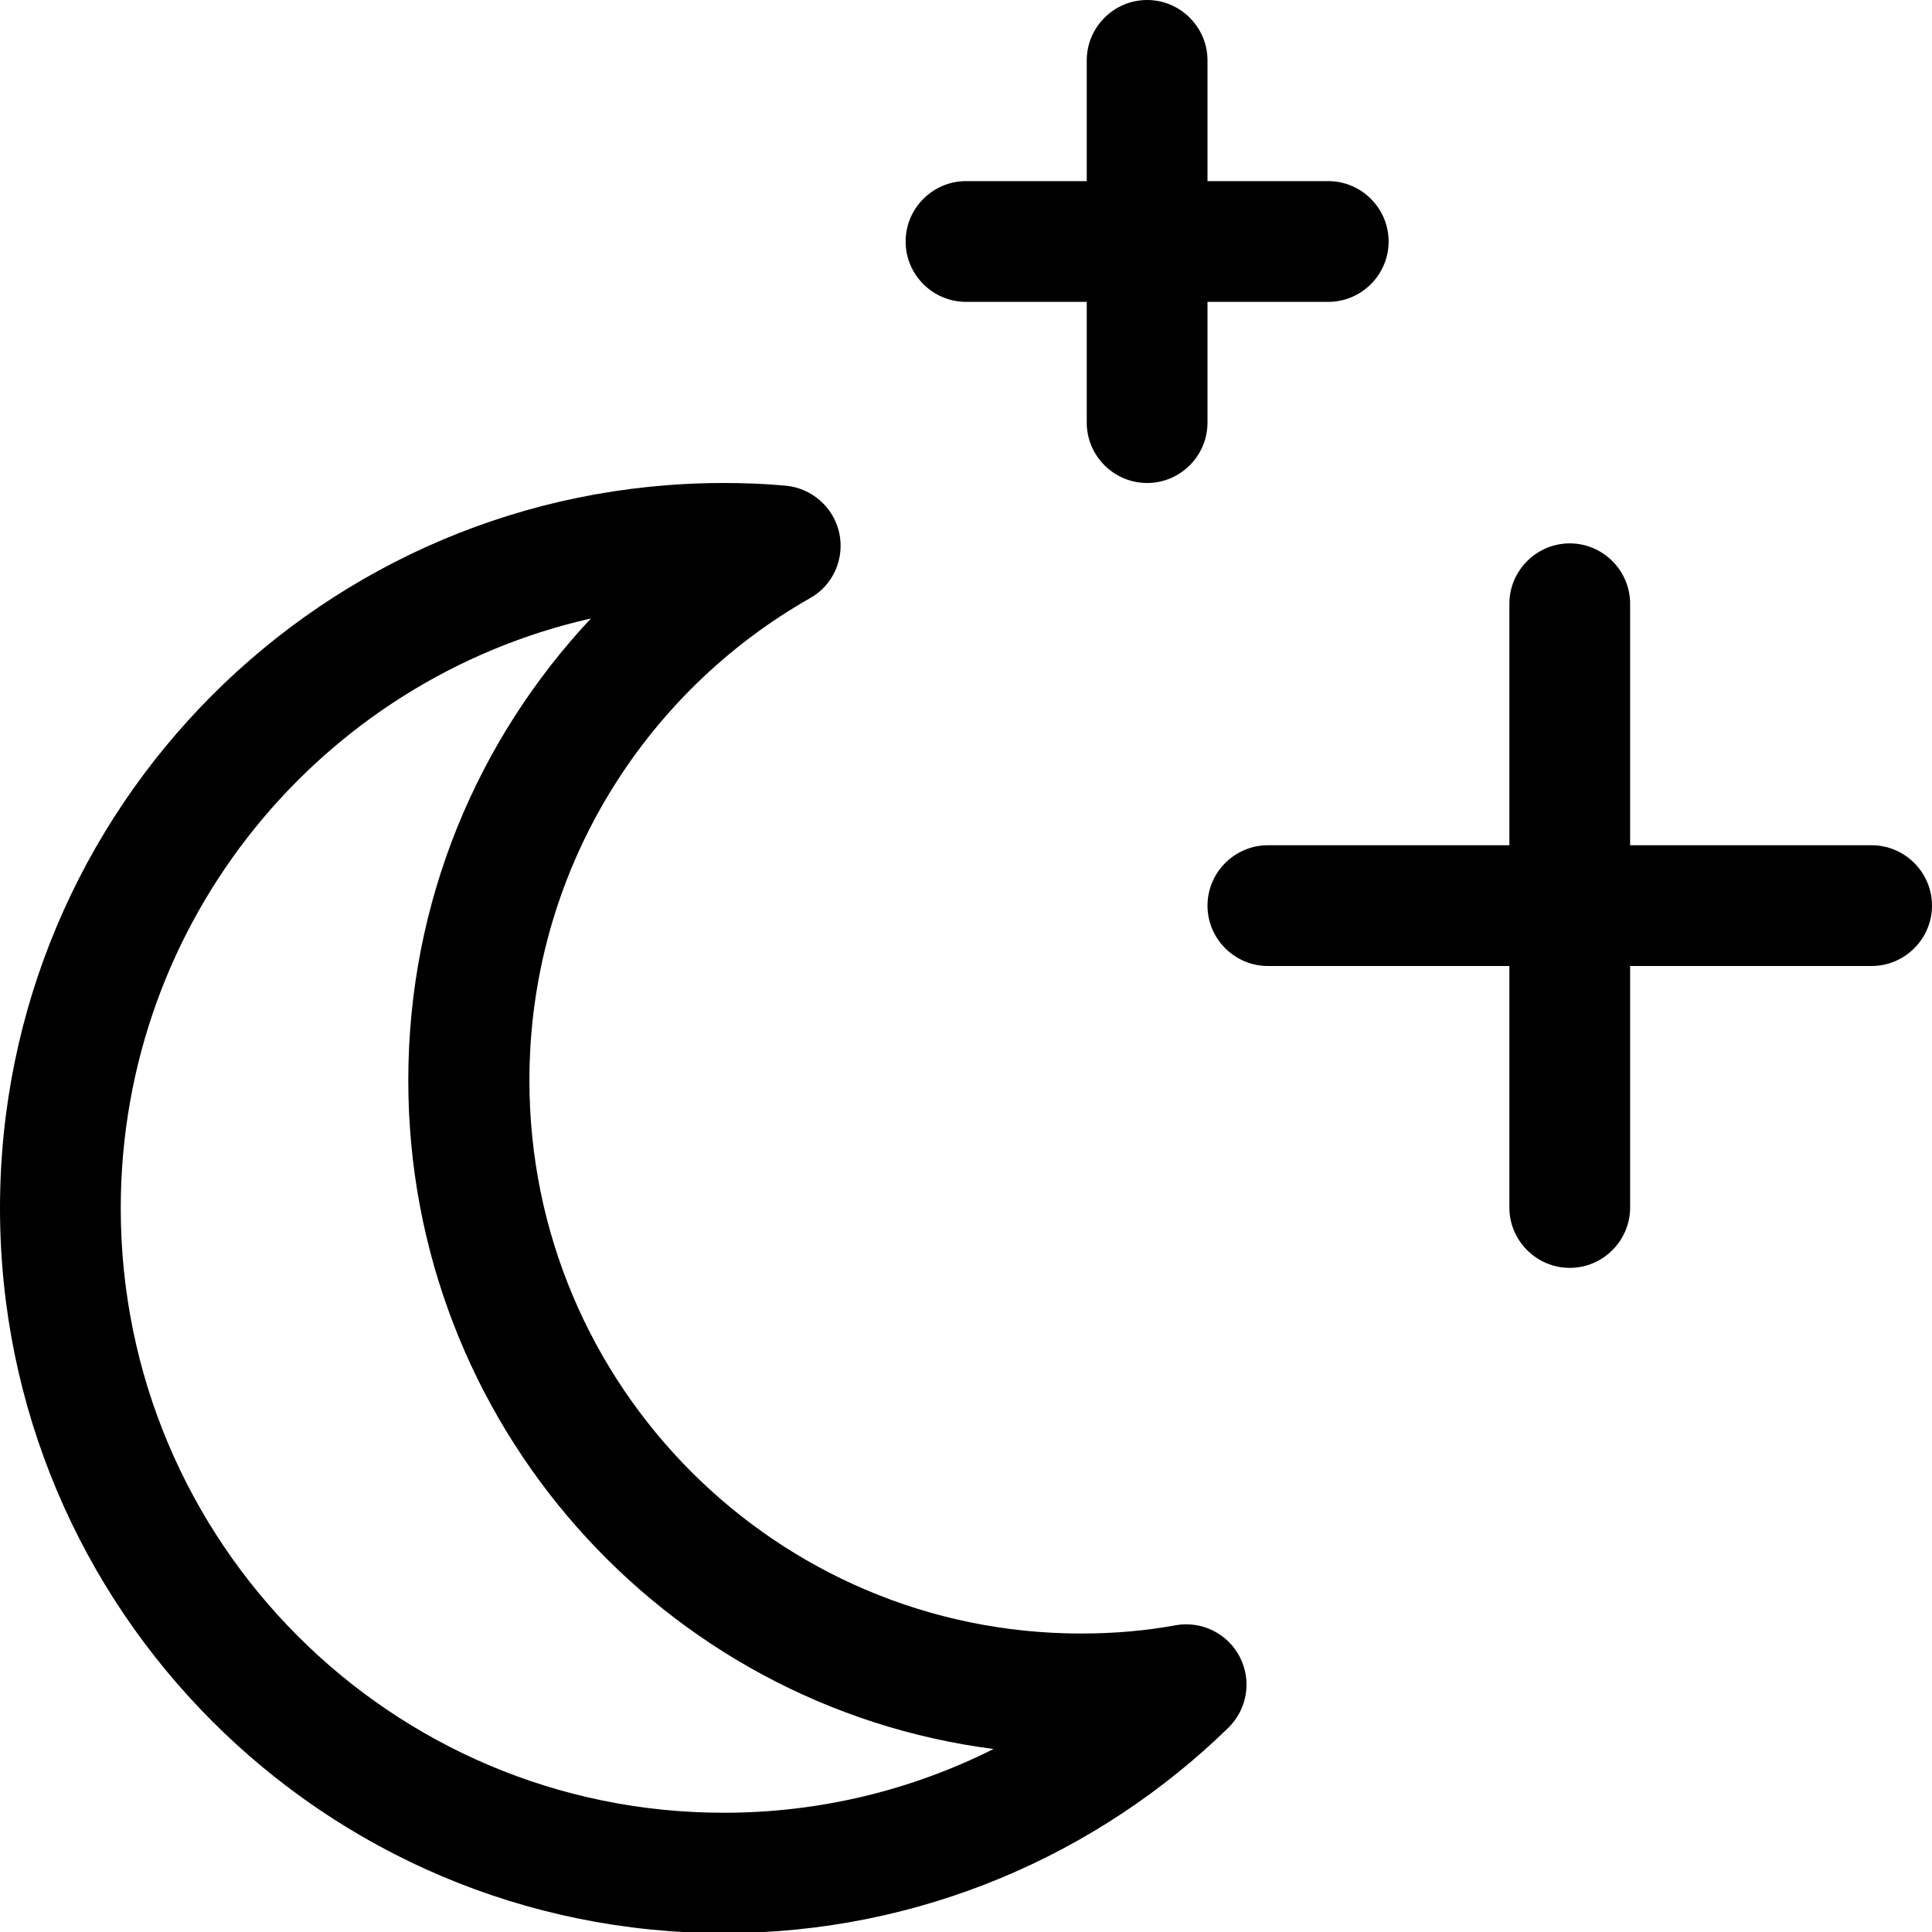
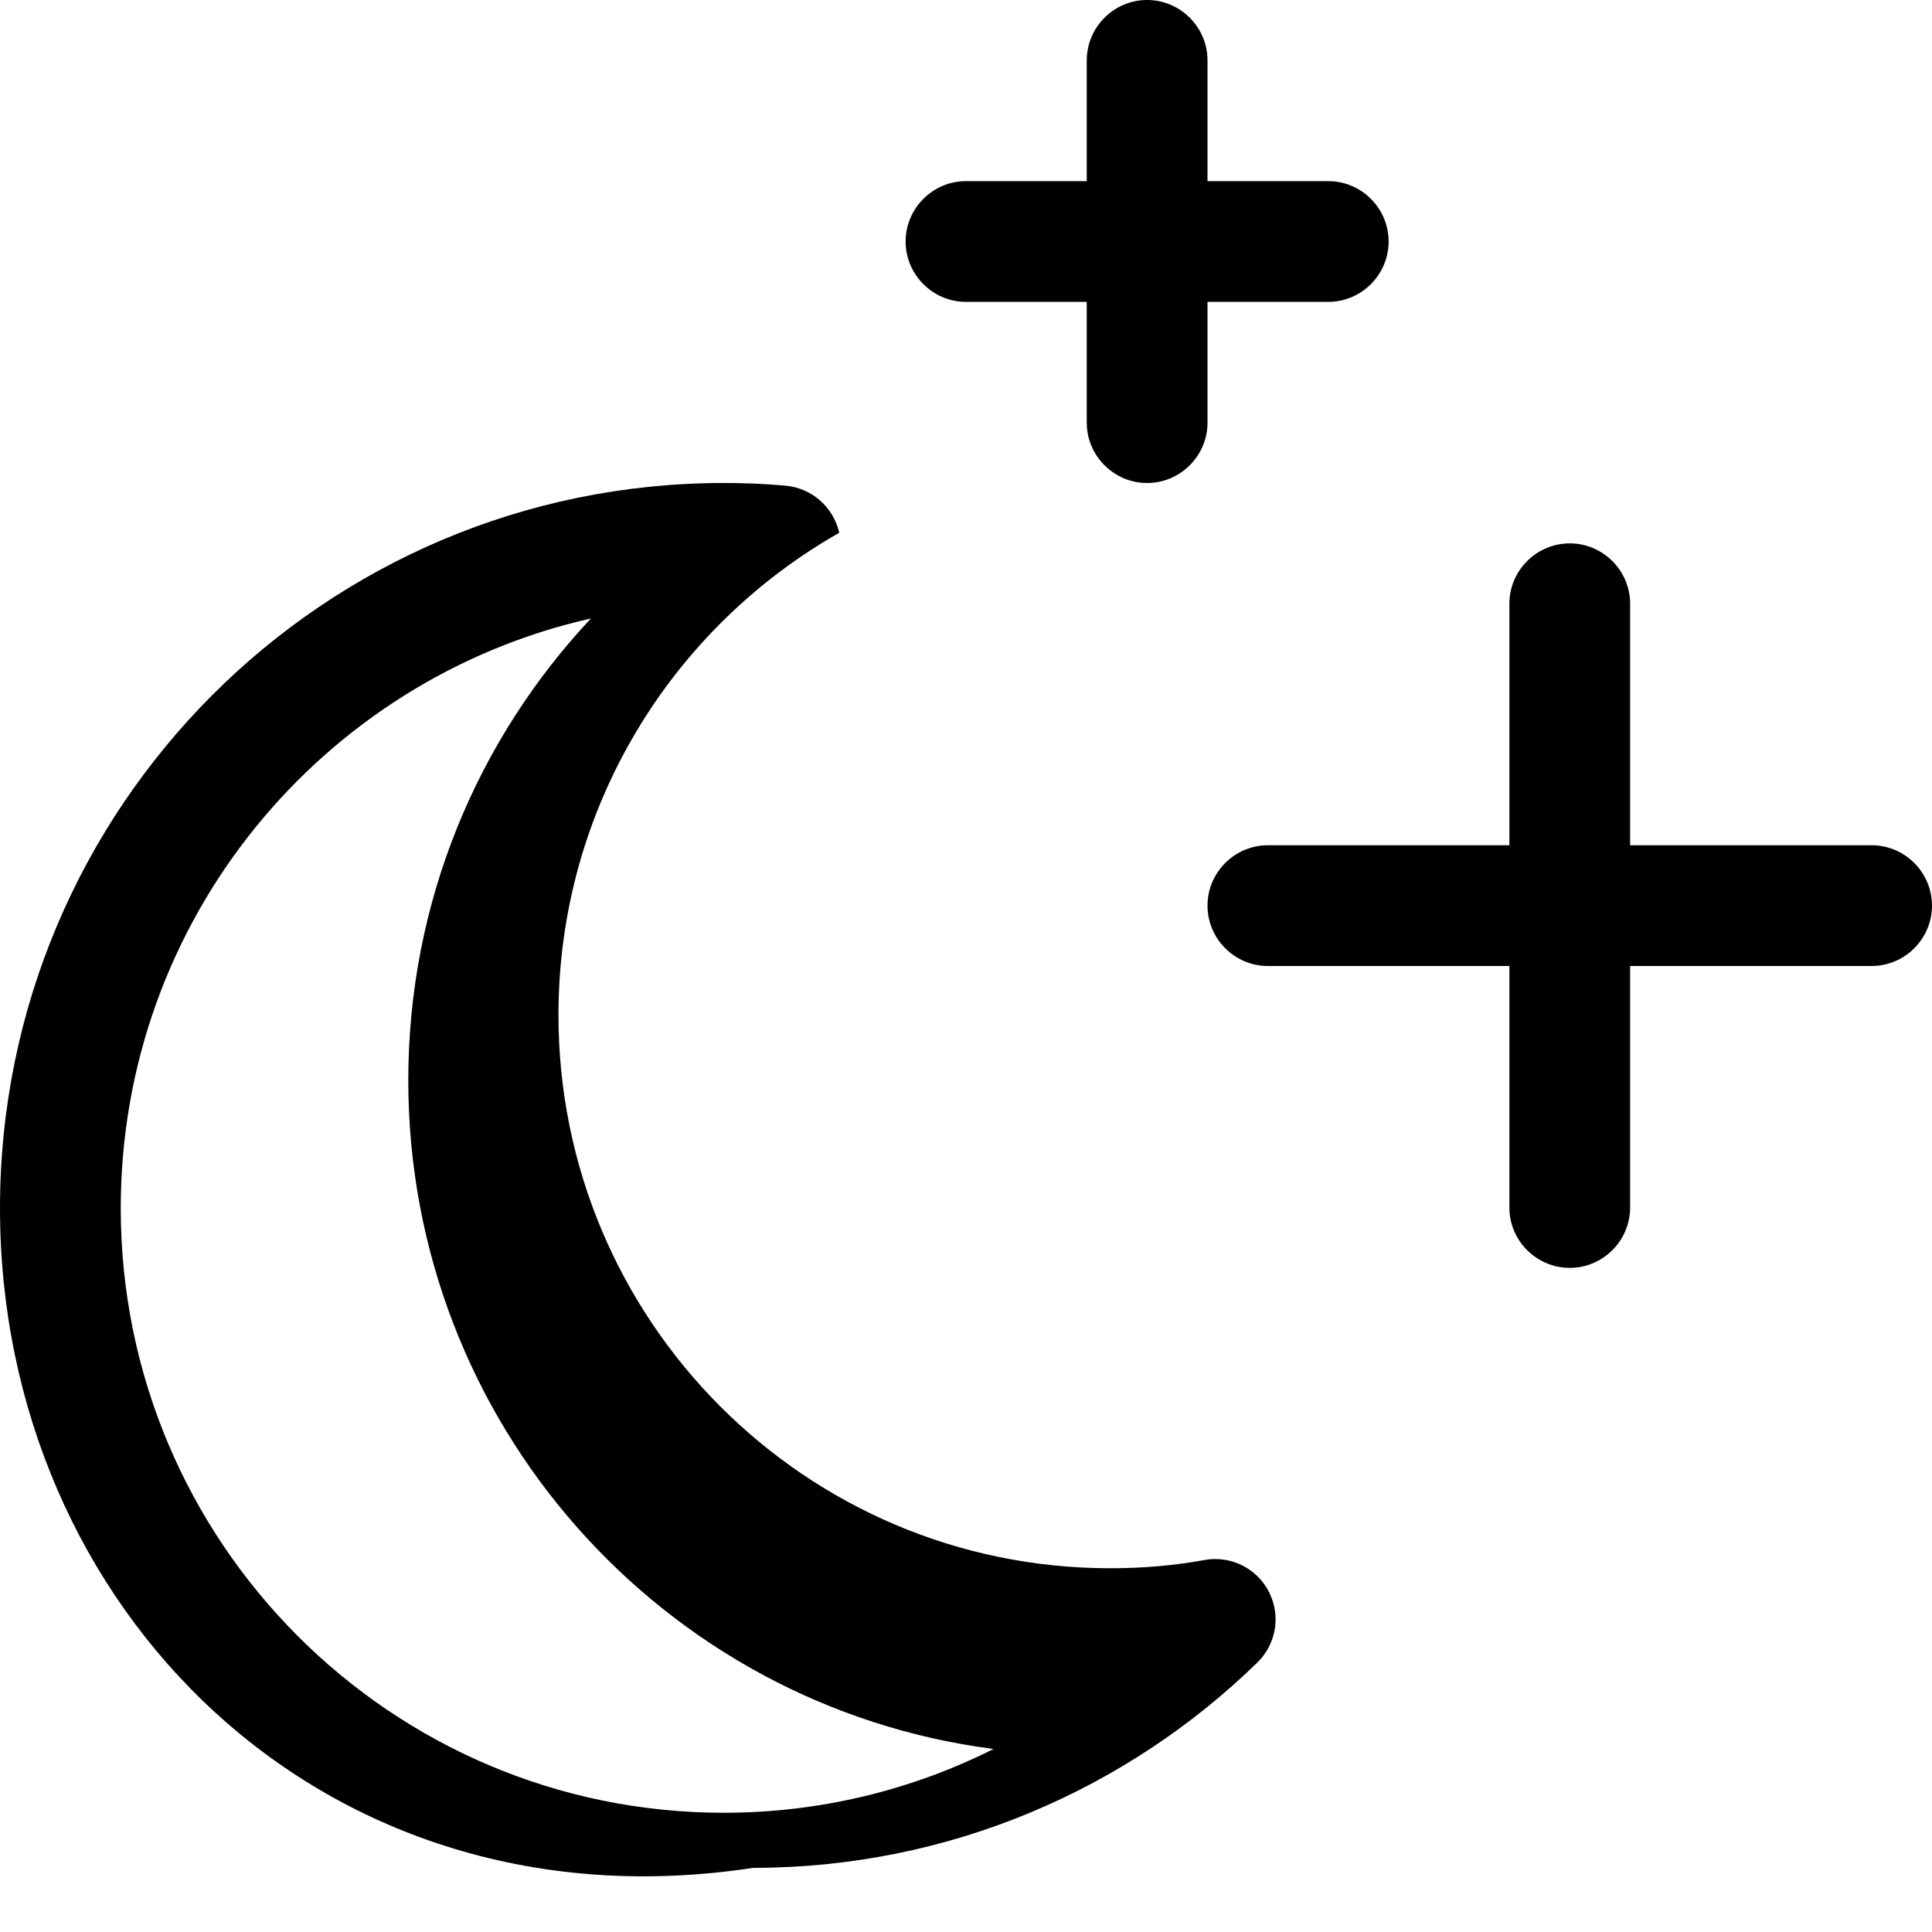
<svg xmlns="http://www.w3.org/2000/svg" viewBox="0 0 512 512" fill="currentColor" stroke="none" aria-hidden="true" id="root">
-   <path d="M304 0c8.8 0 16 7.2 16 16V48h32c8.8 0 16 7.2 16 16s-7.2 16-16 16H320v32c0 8.8-7.2 16-16 16s-16-7.2-16-16V80H256c-8.8 0-16-7.2-16-16s7.2-16 16-16h32V16c0-8.8 7.2-16 16-16zM156.6 163.9C85.3 180 32 243.8 32 320.2c0 88.5 71.6 160.2 159.8 160.2c25.7 0 50-6.1 71.5-16.9c-87.6-11.3-155.1-86.4-155.1-177.2c0-47.4 18.4-90.4 48.4-122.4zM0 320.2C0 214.1 85.8 128 191.8 128c5.5 0 10.9 .2 16.3 .7c7 .6 12.8 5.7 14.3 12.5s-1.6 13.9-7.7 17.3c-44.4 25.2-74.4 73-74.4 127.8c0 81 65.5 146.6 146.2 146.6c8.6 0 17-.7 25.1-2.2c6.9-1.2 13.8 2.2 17 8.5s1.9 13.8-3.1 18.7c-34.5 33.6-81.7 54.4-133.6 54.4C85.8 512.4 0 426.3 0 320.2zM432 160v64h64c8.8 0 16 7.2 16 16s-7.2 16-16 16H432v64c0 8.8-7.2 16-16 16s-16-7.2-16-16V256H336c-8.8 0-16-7.2-16-16s7.2-16 16-16h64V160c0-8.8 7.2-16 16-16s16 7.2 16 16z" />
+   <path d="M304 0c8.8 0 16 7.2 16 16V48h32c8.8 0 16 7.2 16 16s-7.2 16-16 16H320v32c0 8.8-7.2 16-16 16s-16-7.2-16-16V80H256c-8.8 0-16-7.2-16-16s7.2-16 16-16h32V16c0-8.8 7.2-16 16-16zM156.6 163.9C85.3 180 32 243.8 32 320.2c0 88.5 71.6 160.2 159.8 160.2c25.7 0 50-6.1 71.5-16.9c-87.6-11.3-155.1-86.4-155.1-177.2c0-47.4 18.4-90.4 48.4-122.4zM0 320.2C0 214.1 85.8 128 191.8 128c5.5 0 10.9 .2 16.3 .7c7 .6 12.8 5.7 14.3 12.5c-44.4 25.2-74.4 73-74.4 127.8c0 81 65.5 146.6 146.2 146.6c8.6 0 17-.7 25.1-2.2c6.9-1.2 13.8 2.2 17 8.5s1.9 13.8-3.1 18.7c-34.5 33.6-81.7 54.4-133.6 54.4C85.8 512.4 0 426.3 0 320.2zM432 160v64h64c8.8 0 16 7.2 16 16s-7.2 16-16 16H432v64c0 8.8-7.2 16-16 16s-16-7.2-16-16V256H336c-8.8 0-16-7.2-16-16s7.2-16 16-16h64V160c0-8.8 7.2-16 16-16s16 7.2 16 16z" />
</svg>